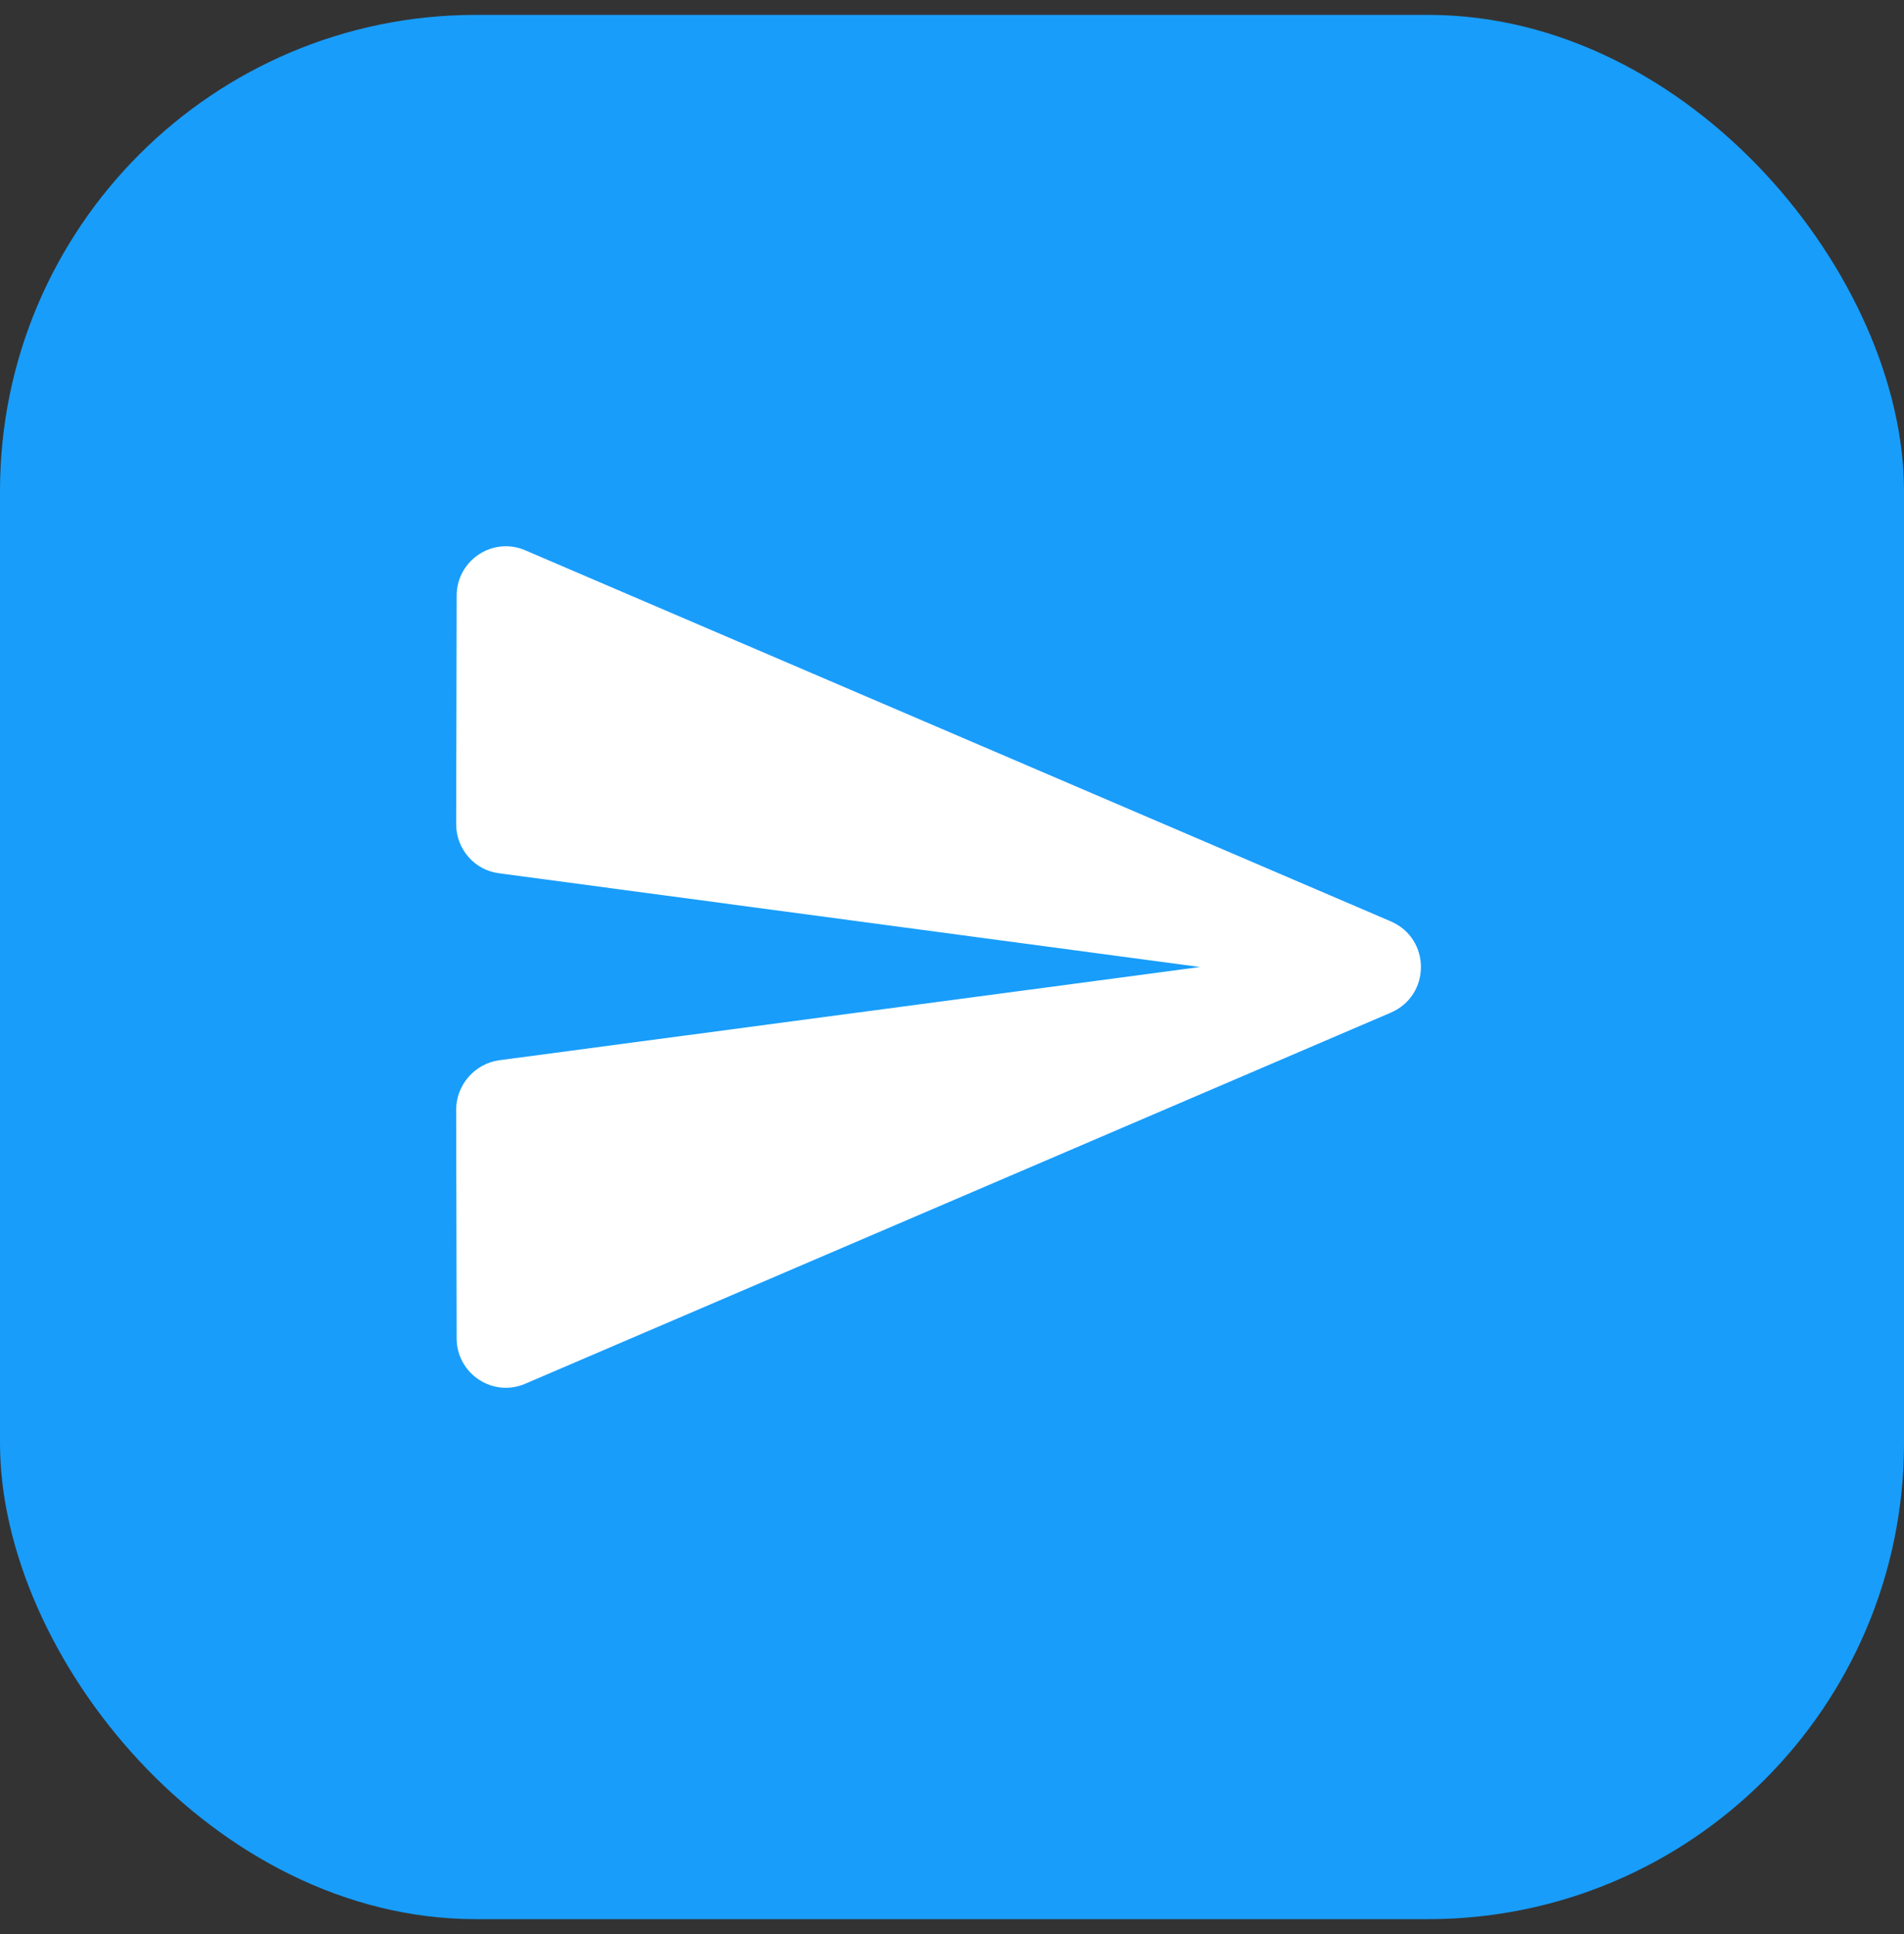
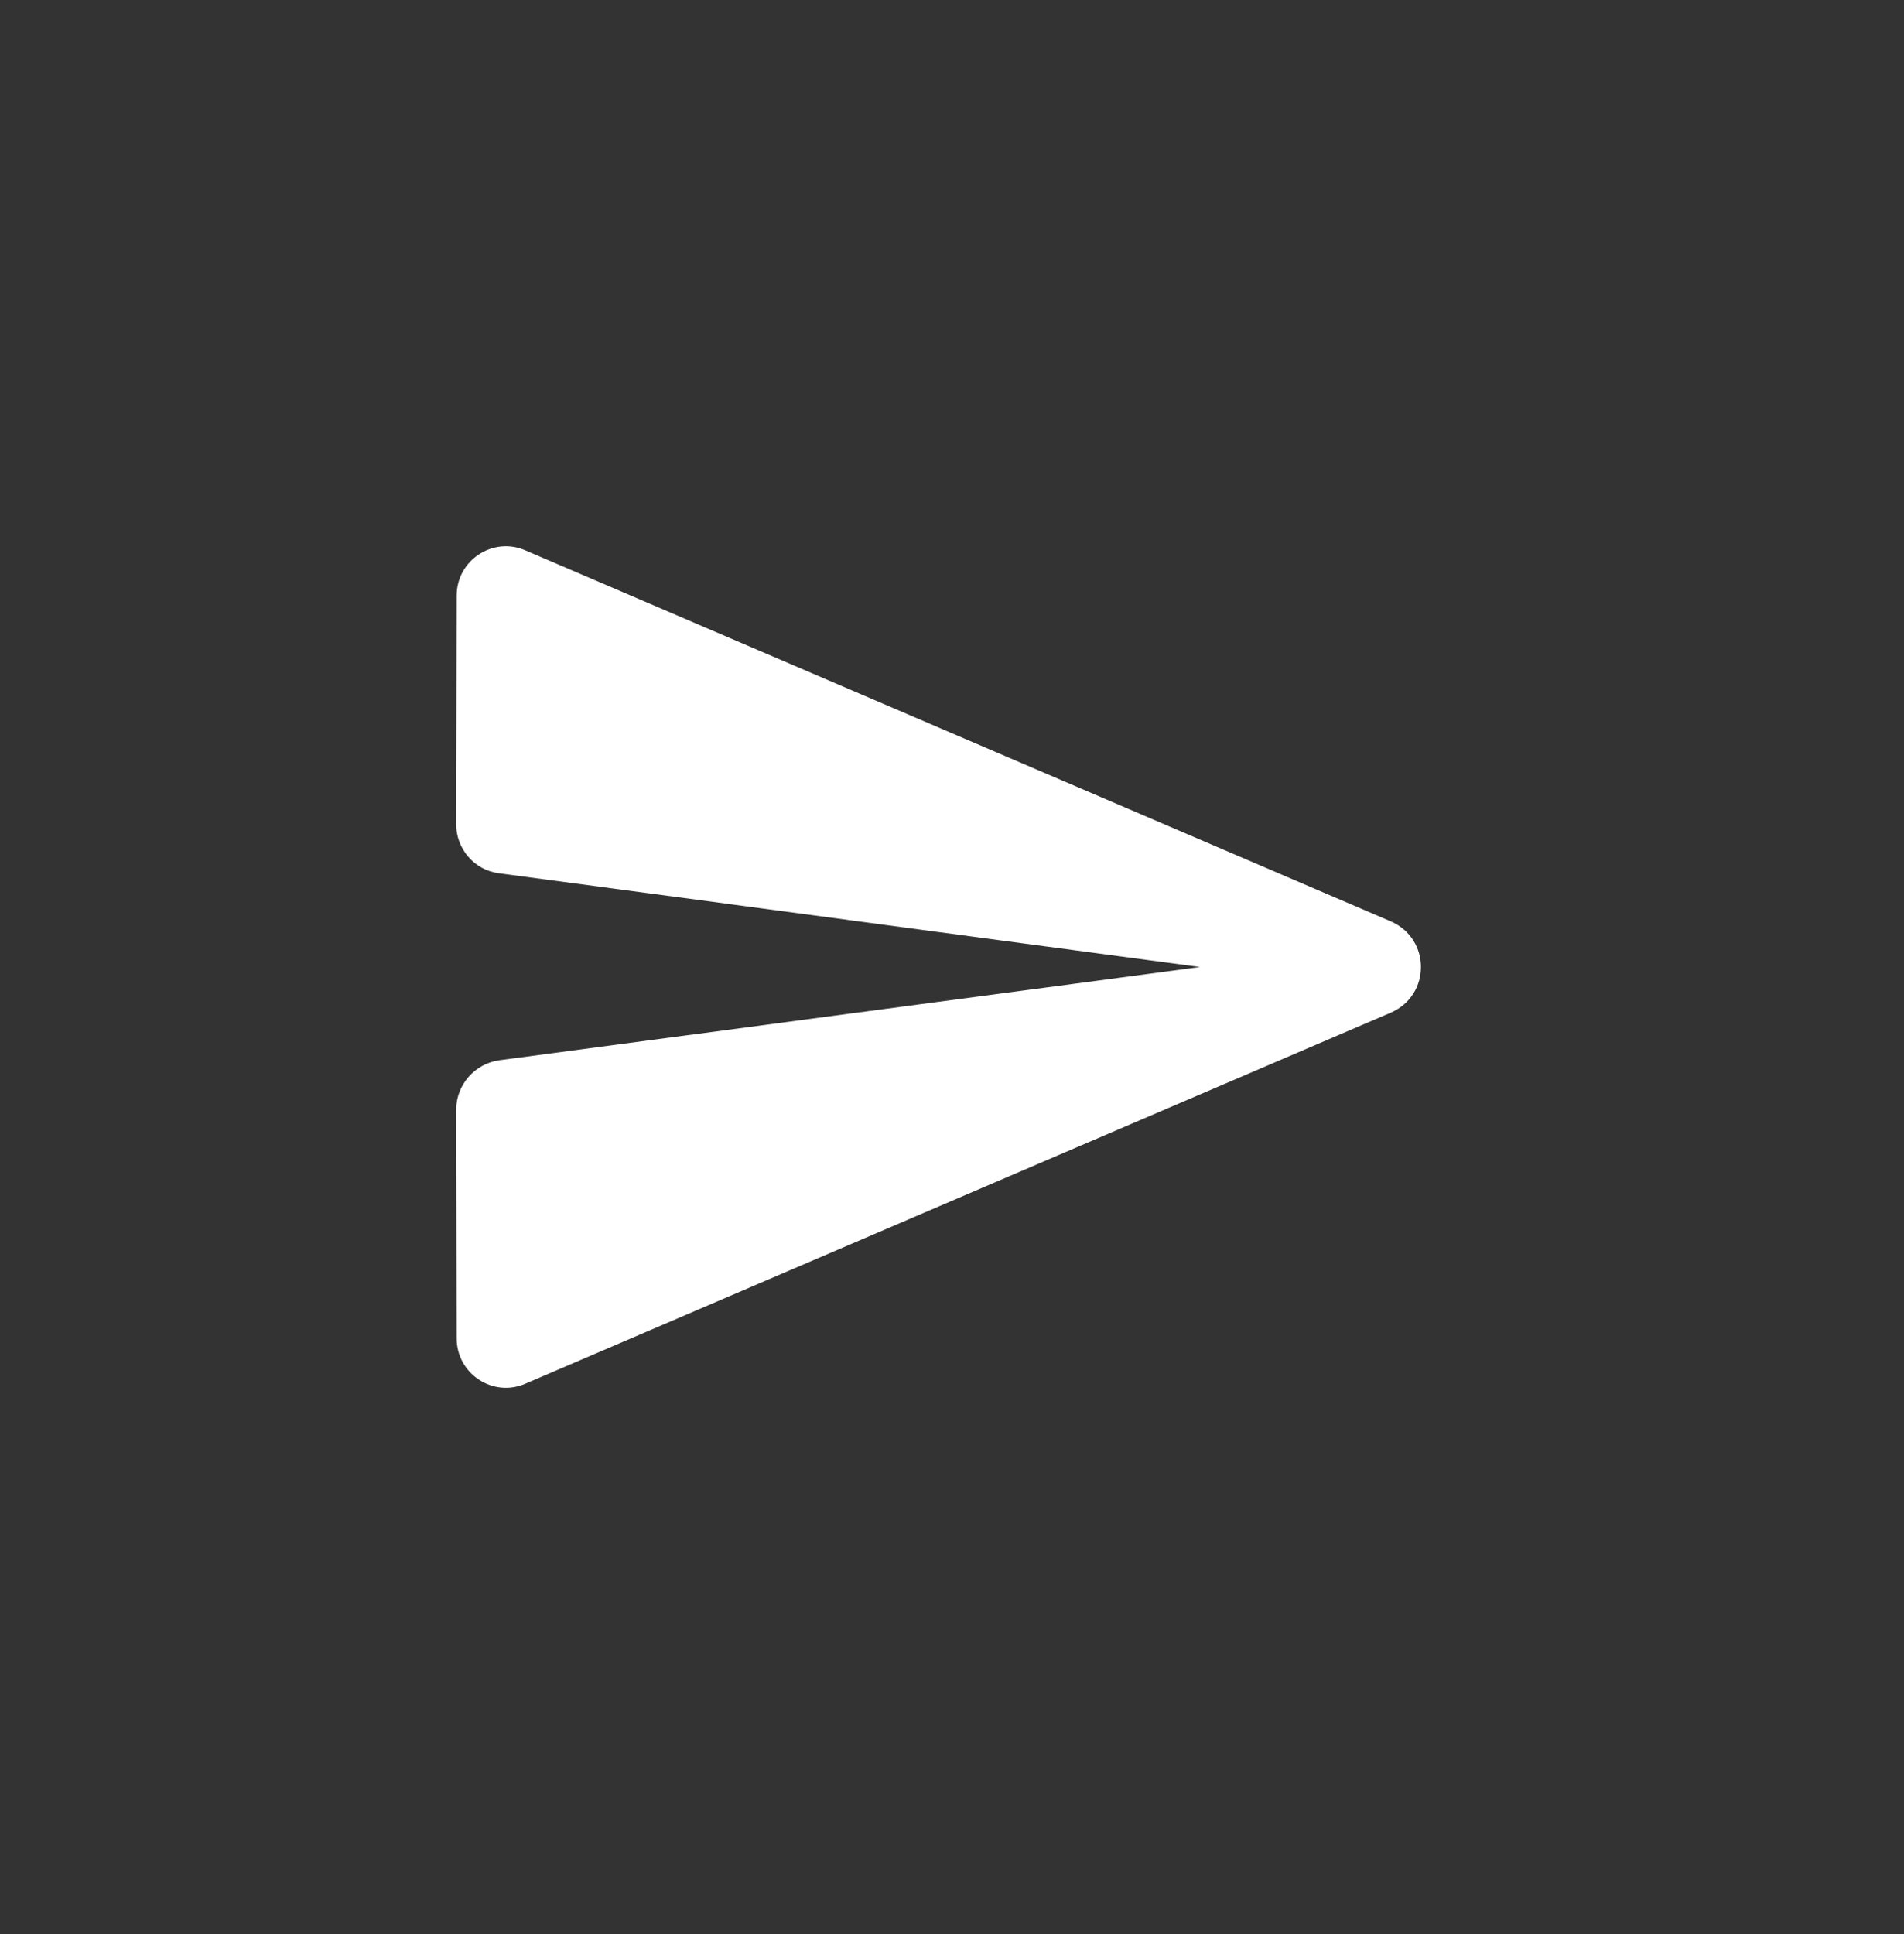
<svg xmlns="http://www.w3.org/2000/svg" width="64" height="65" viewBox="0 0 64 65" fill="none">
  <rect x="0" y="0" width="64" height="65" fill="#333333" stroke="none" />
-   <rect y="0.5" width="64" height="64" rx="16" fill="#189DFB" />
  <path fill-rule="evenodd" clip-rule="evenodd" d="M17.667 46.5L46.75 34.033C48.1 33.45 48.1 31.55 46.75 30.966L17.667 18.5C16.567 18.017 15.35 18.833 15.35 20.017L15.333 27.7C15.333 28.533 15.95 29.25 16.783 29.35L40.333 32.5L16.783 35.633C15.95 35.75 15.333 36.467 15.333 37.3L15.35 44.983C15.35 46.166 16.567 46.983 17.667 46.5Z" fill="white" />
</svg>